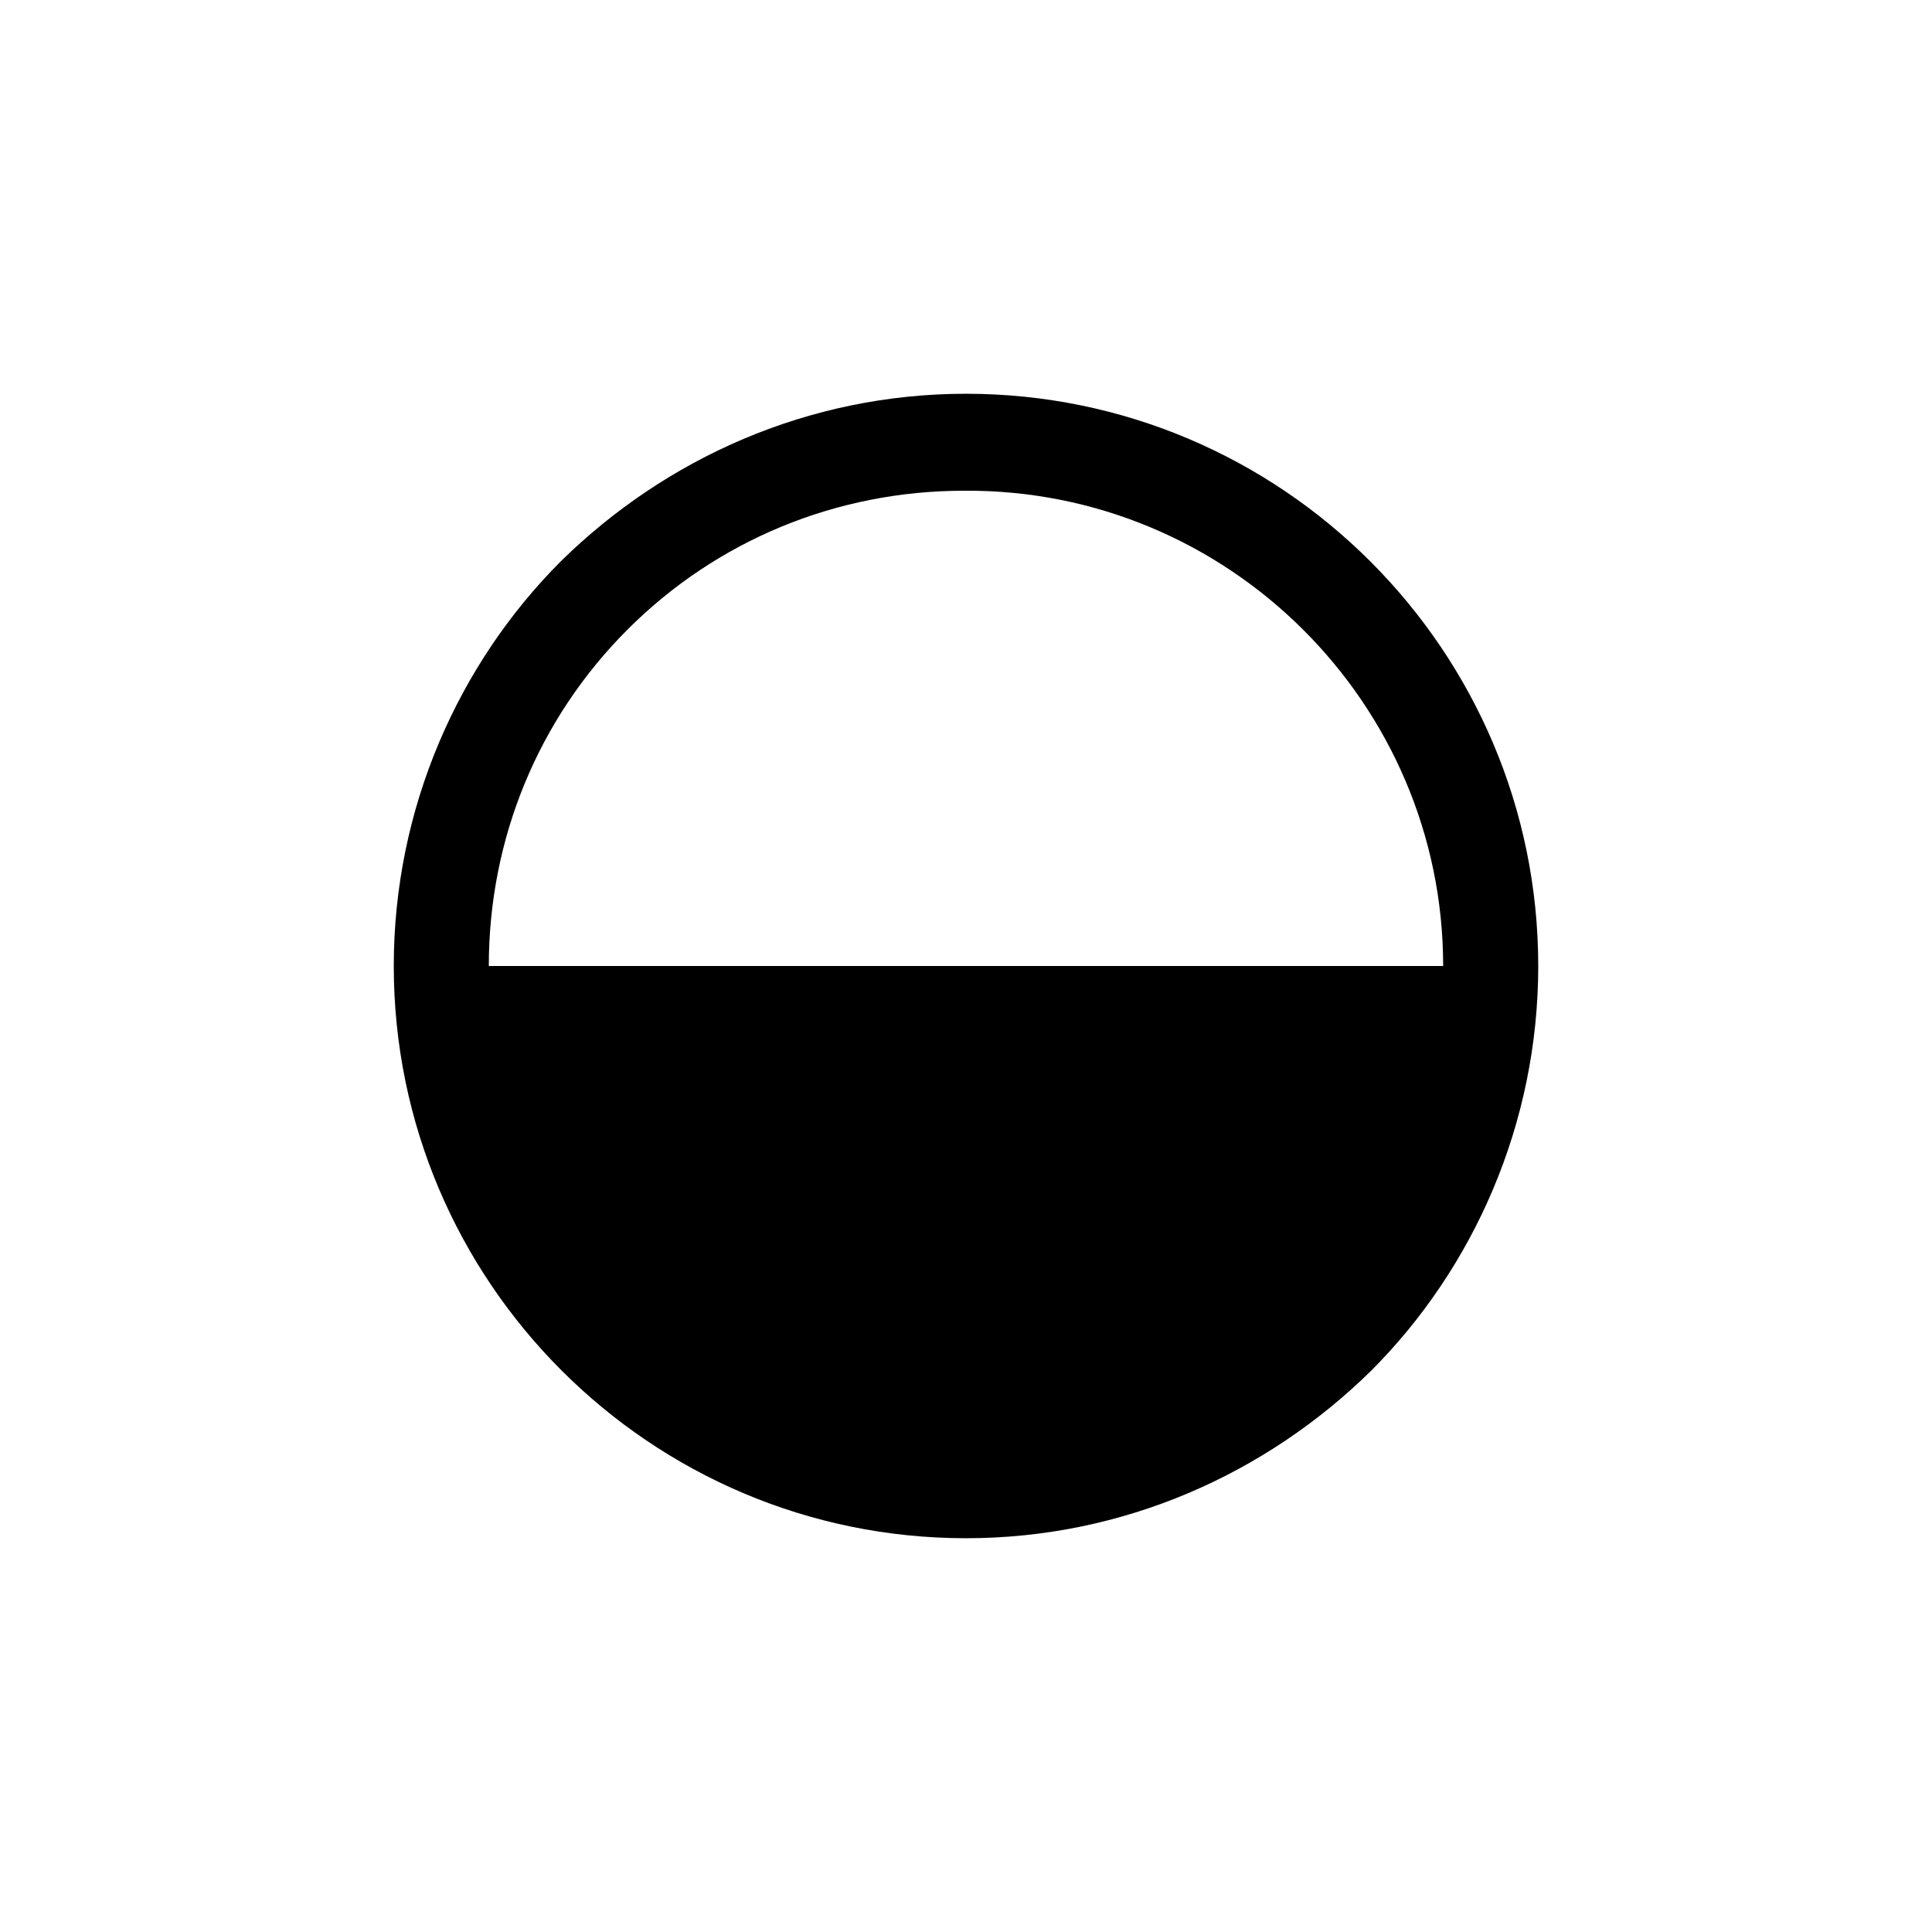
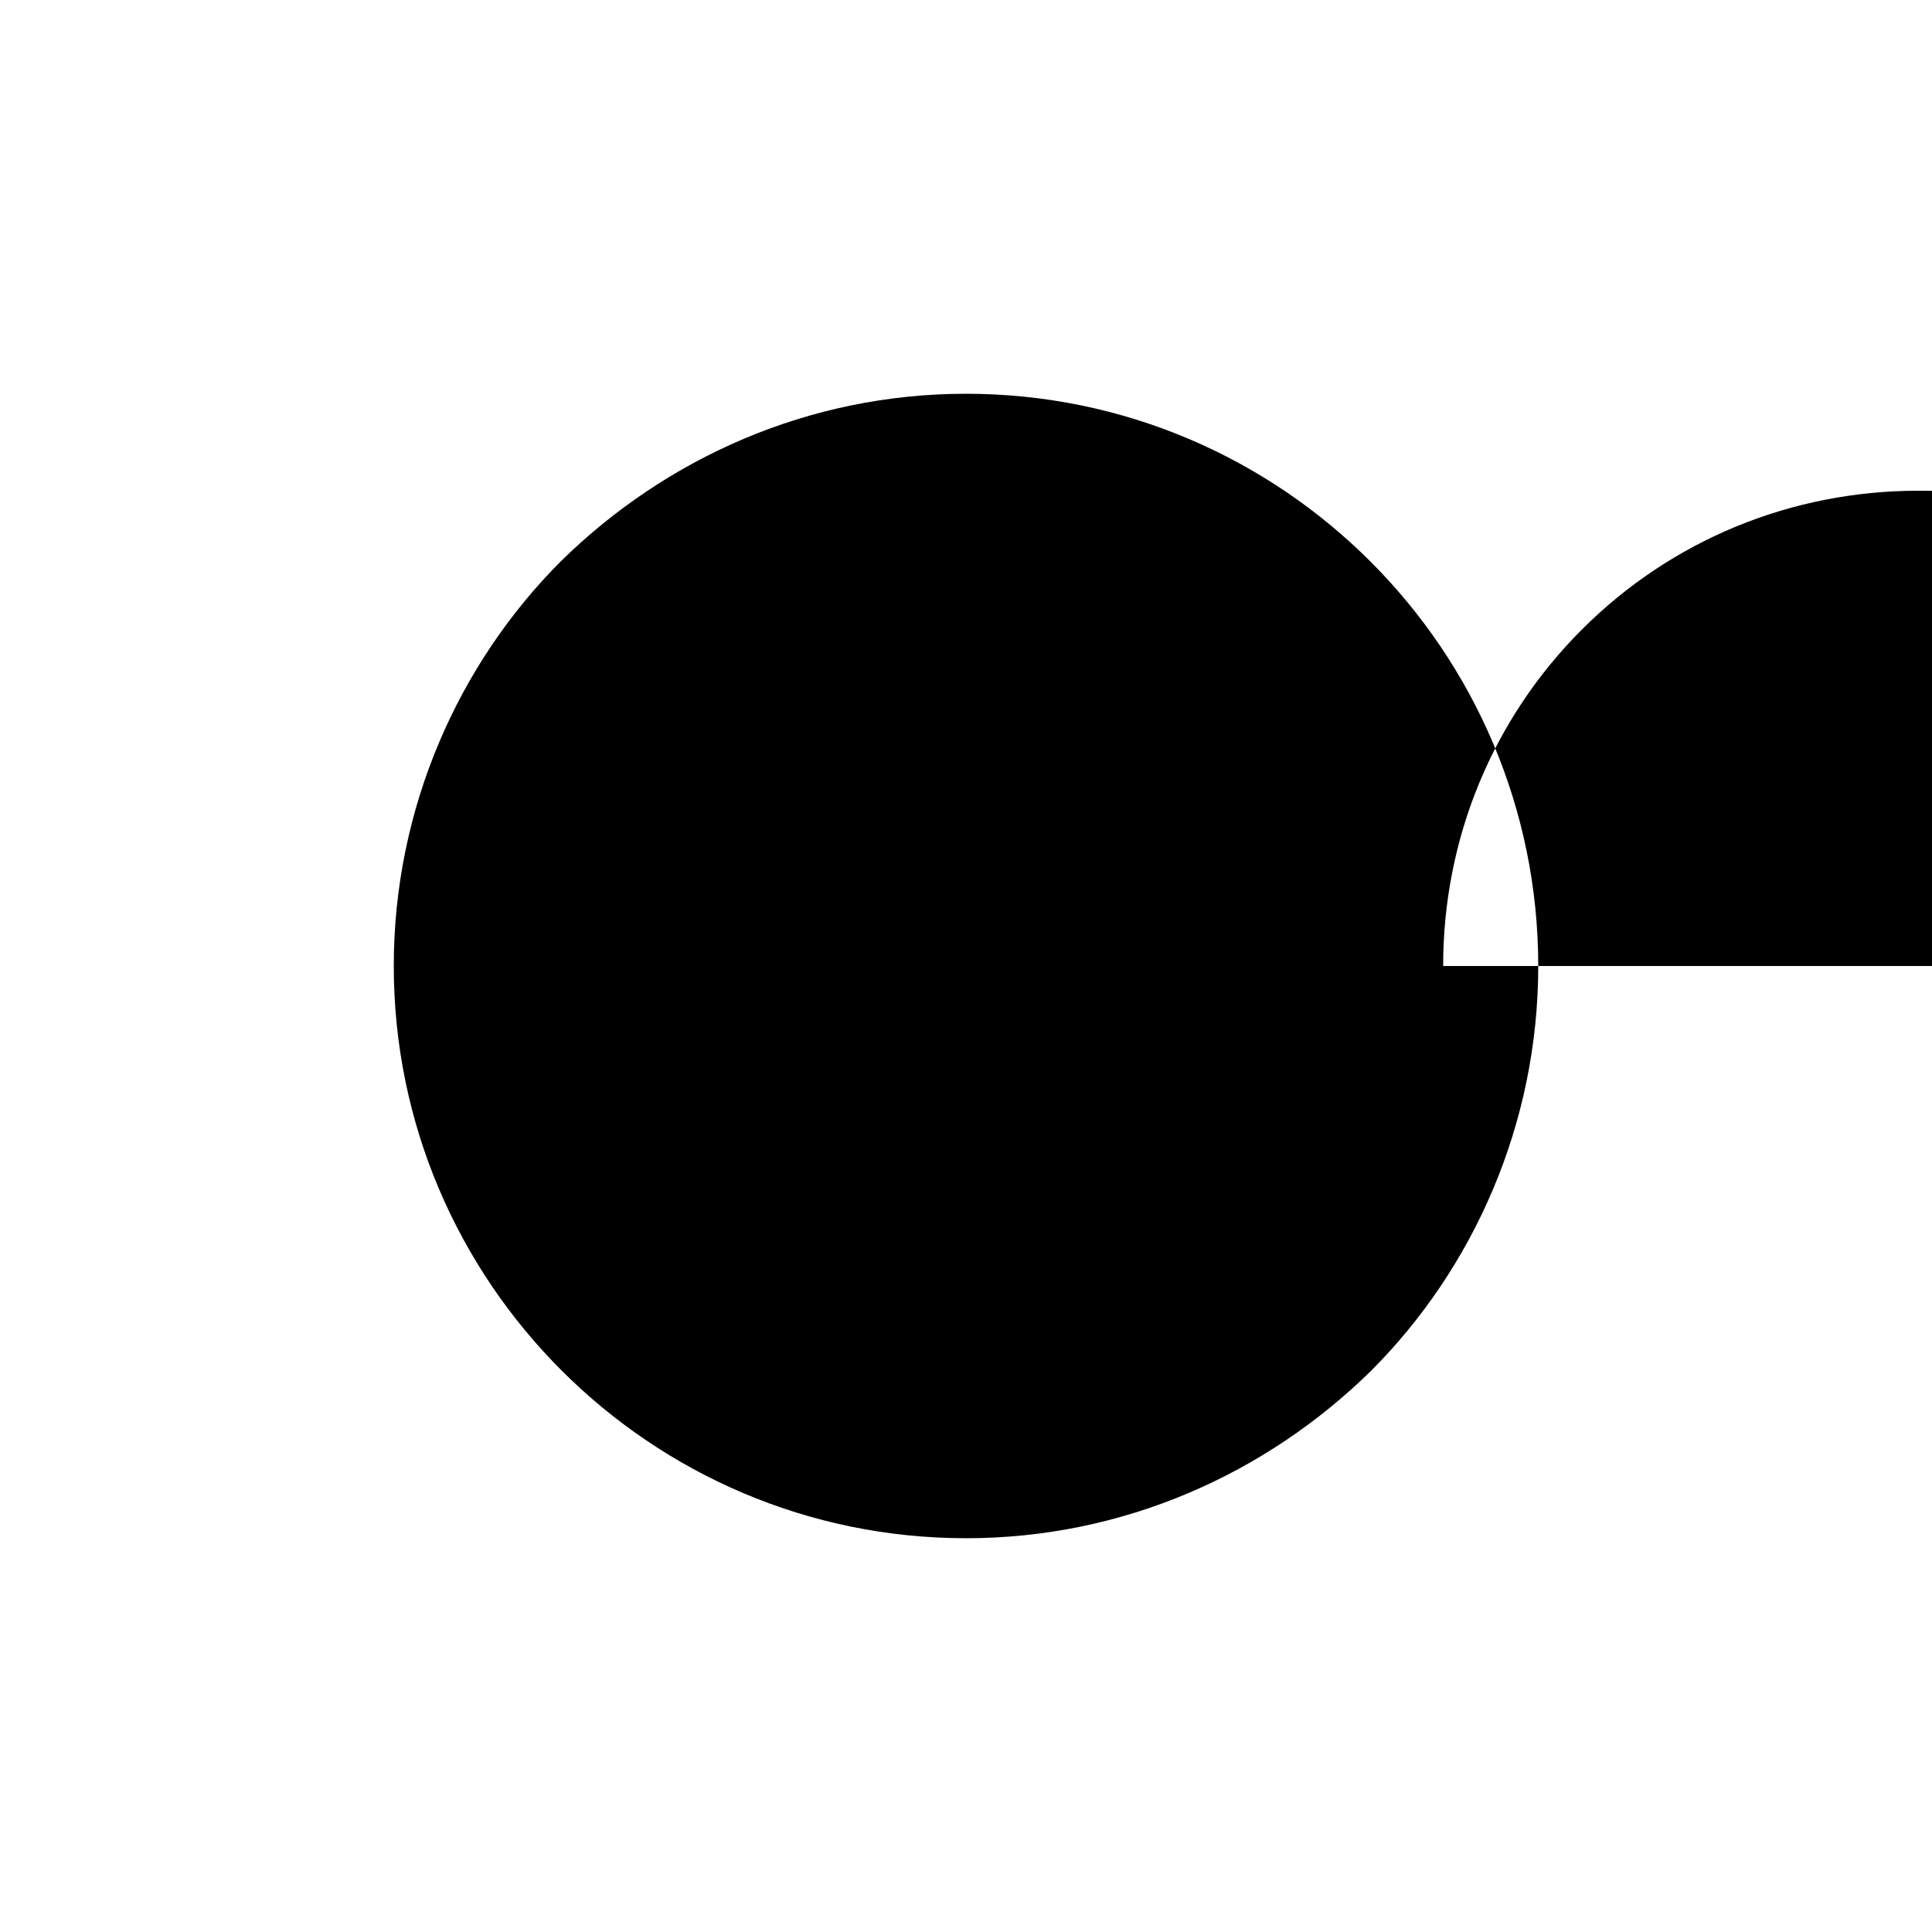
<svg xmlns="http://www.w3.org/2000/svg" fill="#000000" width="800px" height="800px" version="1.1" viewBox="144 144 512 512">
-   <path d="m400 248.35c-41.816 0-79.602 17.129-107.31 44.336-27.207 27.207-44.336 65.496-44.336 107.31 0 83.633 68.016 151.65 151.65 151.65 41.816 0 79.602-17.129 107.31-44.336 27.207-27.207 44.336-65.496 44.336-107.31-0.004-83.633-68.016-151.65-151.65-151.65zm126.45 151.65h-252.91c0-33.754 13.098-65.496 36.777-89.176 23.68-23.68 55.418-36.777 89.176-36.777 70.027-0.504 126.96 56.426 126.96 125.95z" />
+   <path d="m400 248.35c-41.816 0-79.602 17.129-107.31 44.336-27.207 27.207-44.336 65.496-44.336 107.31 0 83.633 68.016 151.65 151.65 151.65 41.816 0 79.602-17.129 107.31-44.336 27.207-27.207 44.336-65.496 44.336-107.31-0.004-83.633-68.016-151.65-151.65-151.65zm126.45 151.65c0-33.754 13.098-65.496 36.777-89.176 23.68-23.68 55.418-36.777 89.176-36.777 70.027-0.504 126.96 56.426 126.96 125.95z" />
</svg>